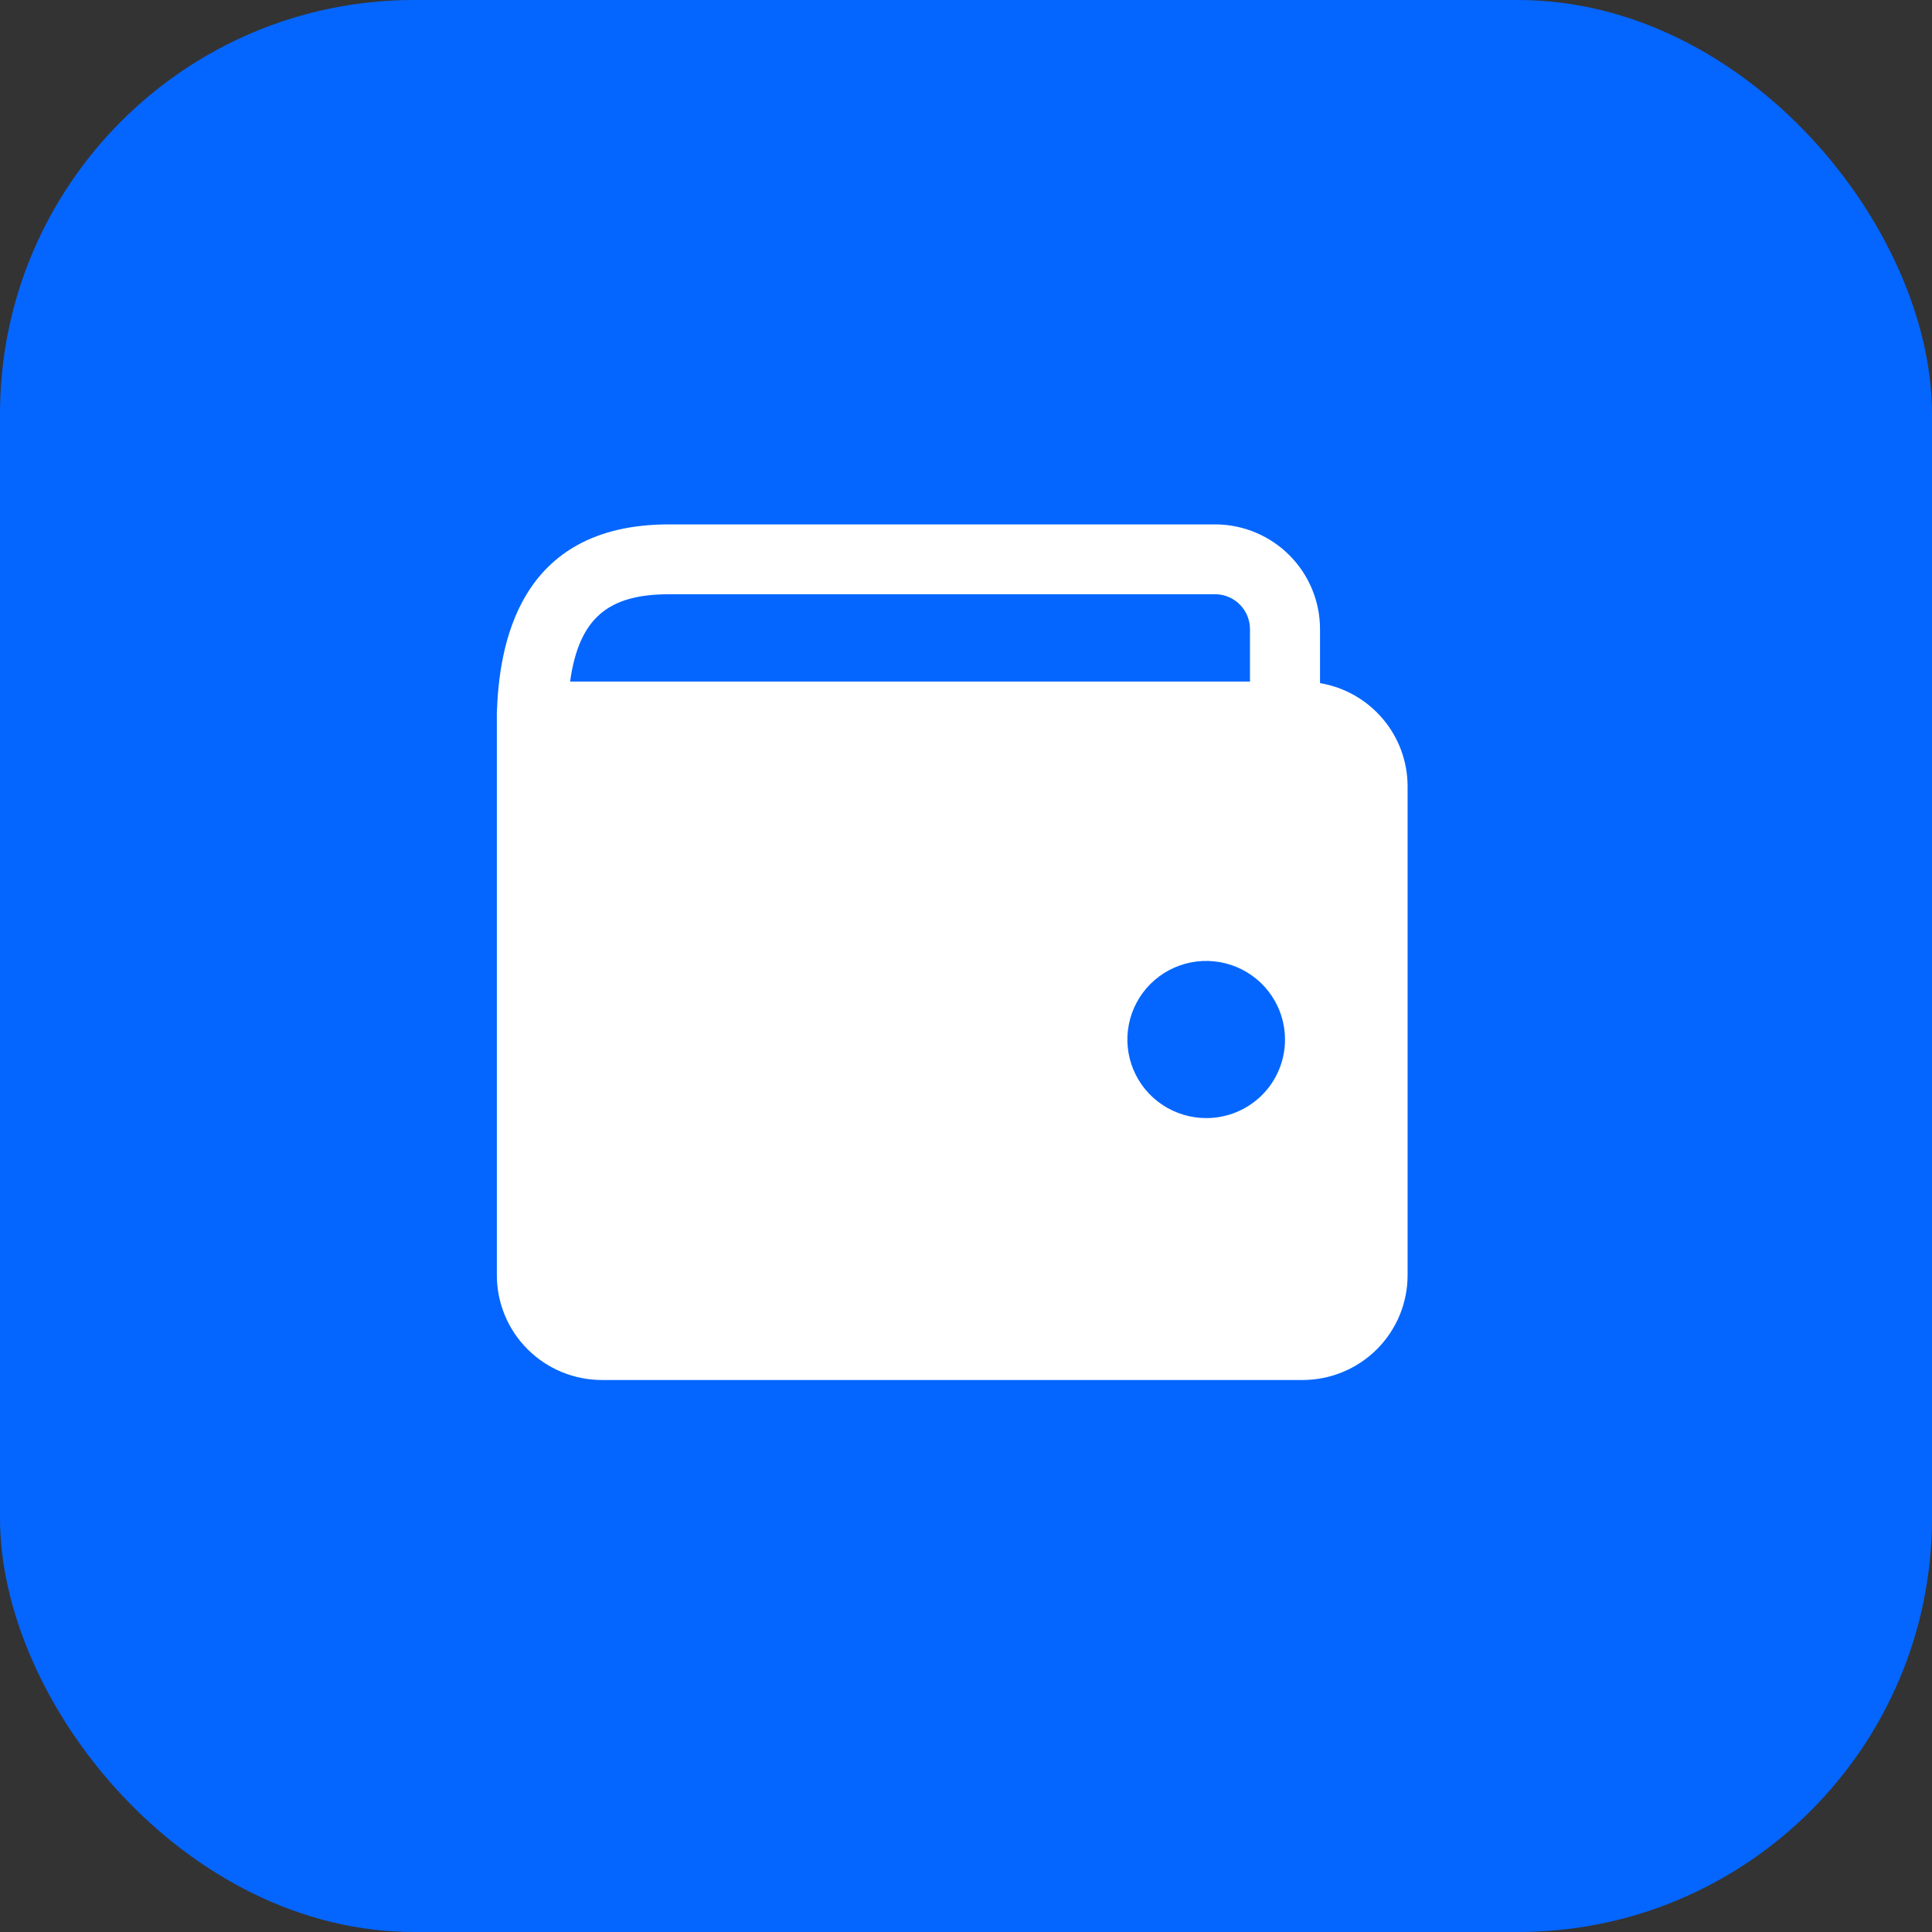
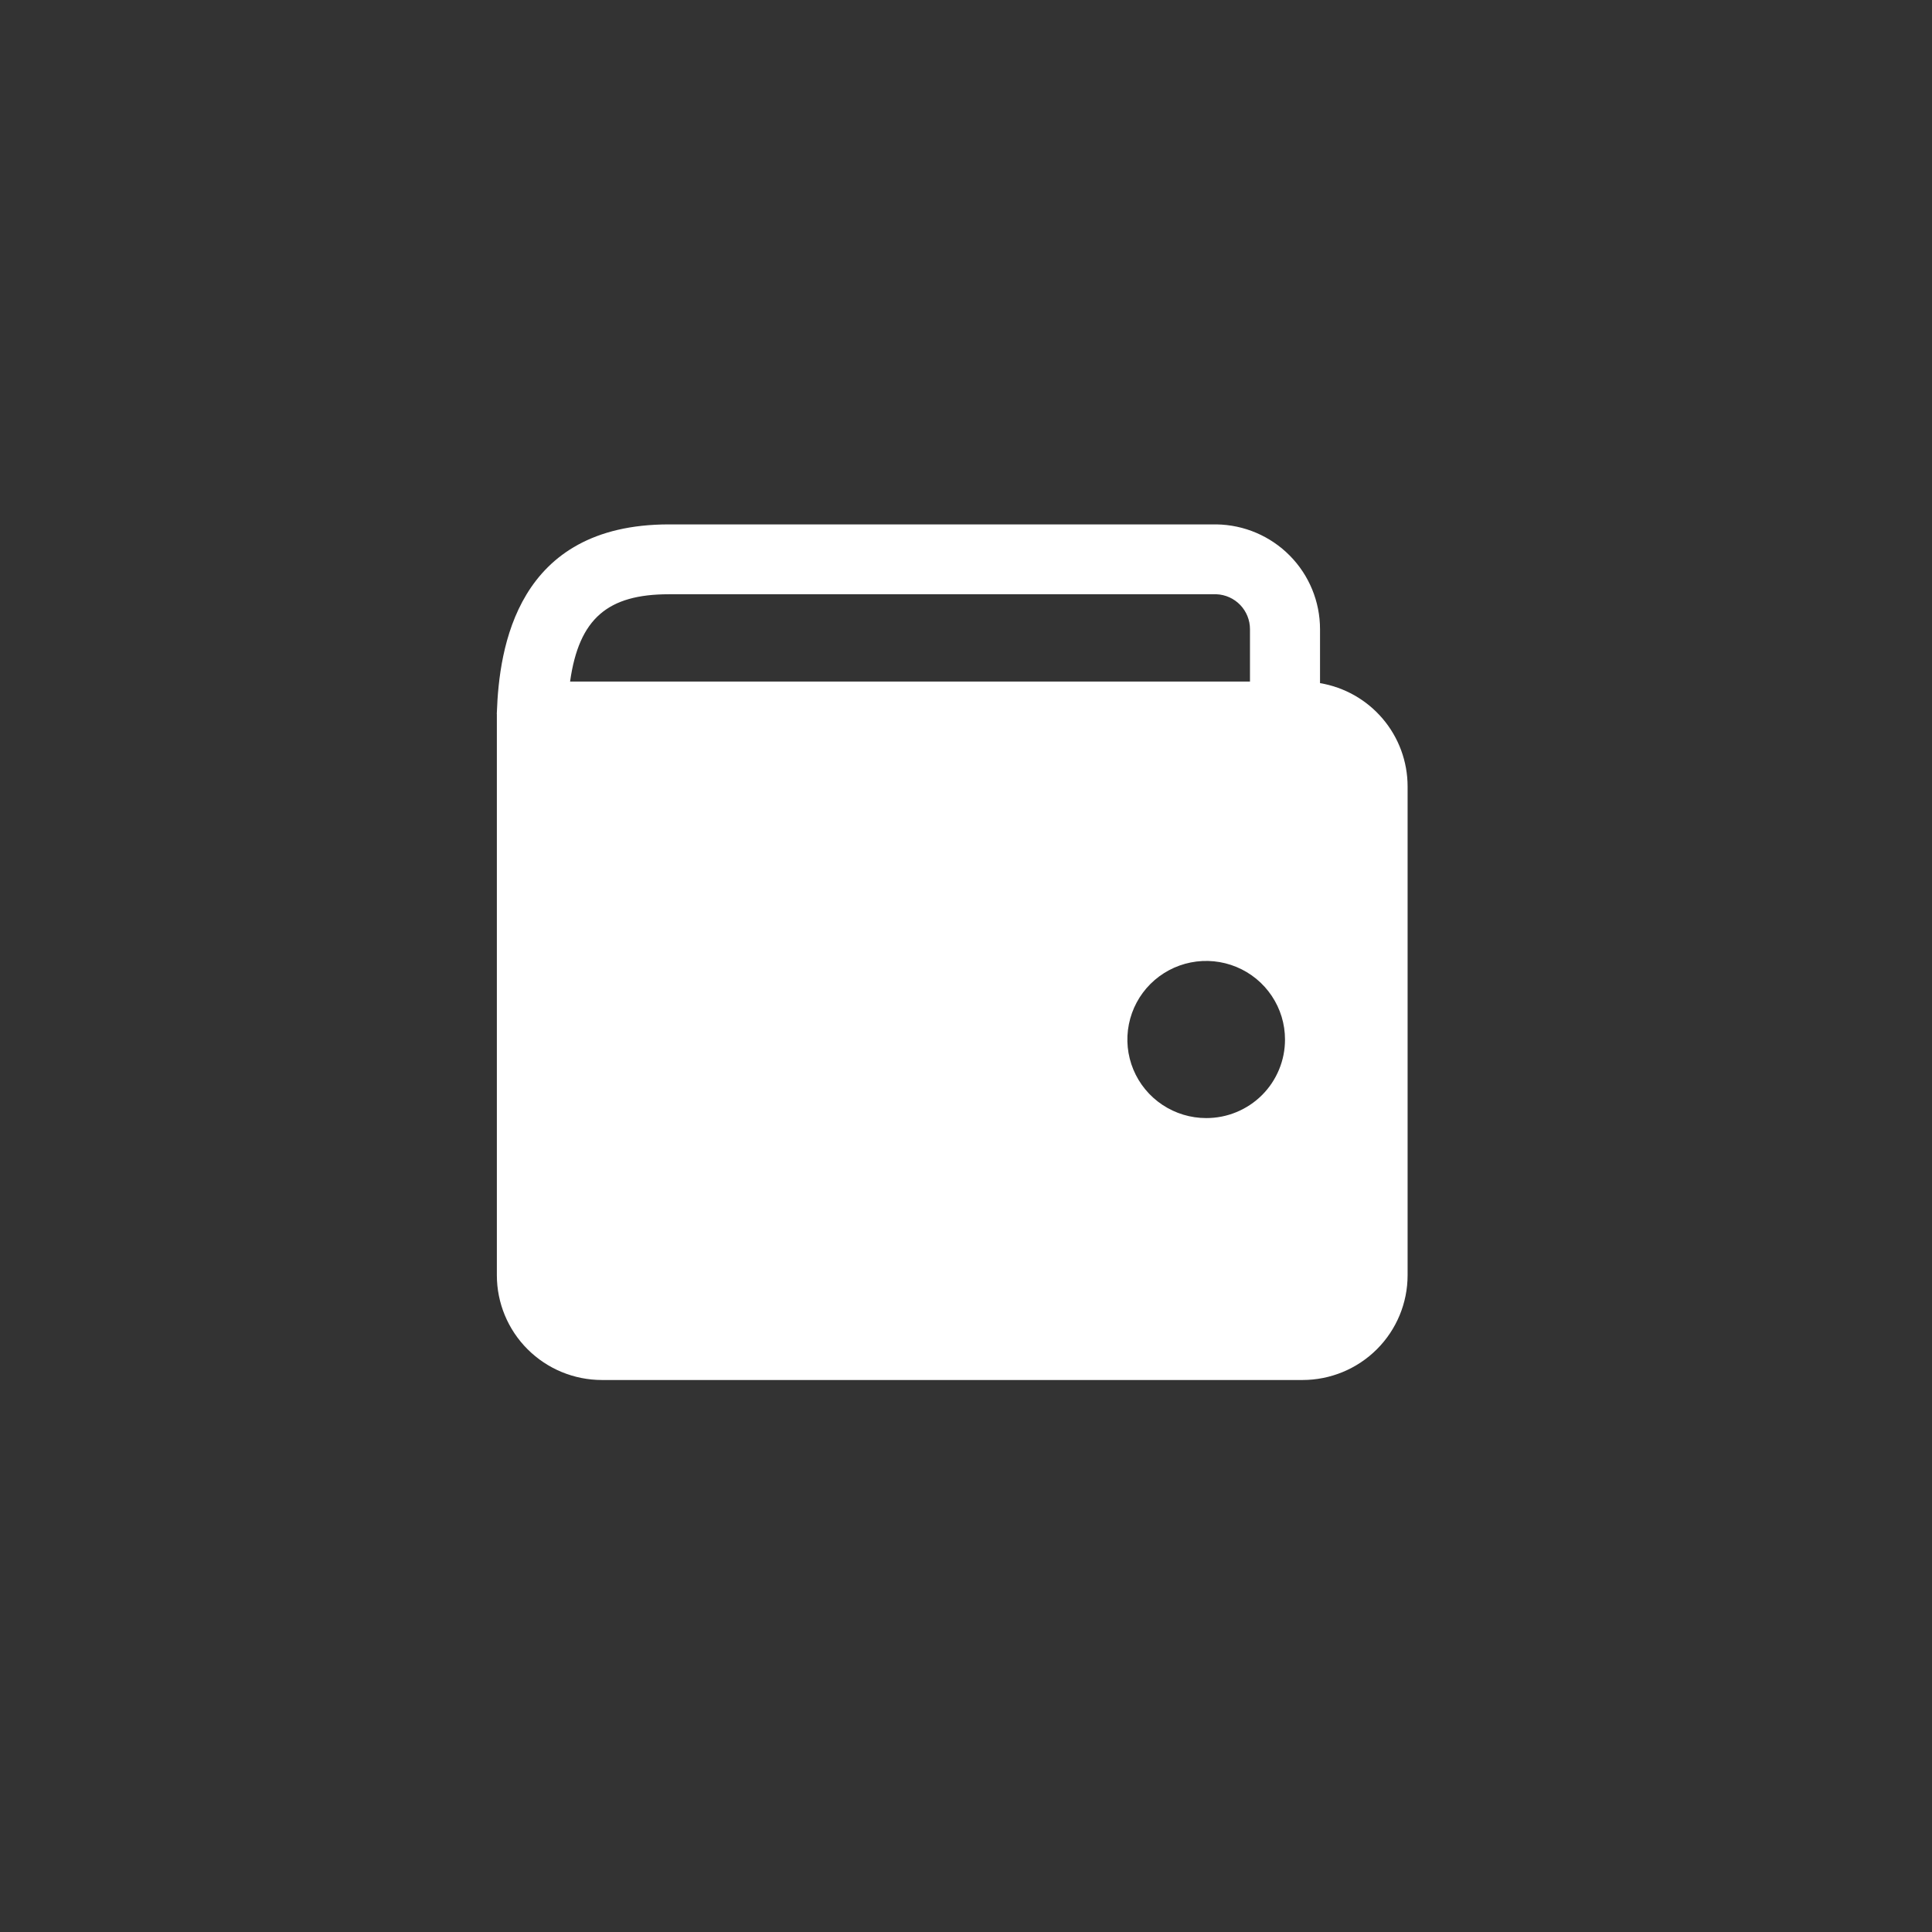
<svg xmlns="http://www.w3.org/2000/svg" width="70" height="70" viewBox="0 0 70 70" fill="none">
  <rect x="0" y="0" width="70" height="70" fill="#333333" stroke="none" />
-   <rect x="70" y="70" width="70" height="70" rx="15" transform="rotate(-180 70 70)" fill="#0466FF" />
  <path d="M20.655 24.694C20.978 22.397 22.032 21.531 24.234 21.531H44.077C44.403 21.545 44.712 21.685 44.938 21.921C45.163 22.157 45.289 22.47 45.289 22.796V24.694H20.655ZM47.827 24.751V22.796C47.827 21.799 47.434 20.842 46.732 20.132C46.031 19.422 45.077 19.015 44.077 19H24.234C18.713 19 18.085 23.485 18.002 25.814C17.999 25.837 17.999 25.86 18.002 25.883V46.204C18.002 47.211 18.403 48.176 19.117 48.888C19.831 49.6 20.8 50 21.81 50H47.193C48.202 50 49.171 49.6 49.885 48.888C50.599 48.176 51 47.211 51 46.204V28.49C50.999 27.593 50.68 26.726 50.099 26.042C49.519 25.358 48.714 24.9 47.827 24.751ZM43.702 40.51C43.138 40.51 42.586 40.343 42.116 40.03C41.646 39.718 41.28 39.273 41.064 38.753C40.848 38.233 40.791 37.66 40.902 37.108C41.012 36.556 41.284 36.048 41.683 35.65C42.083 35.252 42.591 34.981 43.145 34.871C43.699 34.761 44.273 34.818 44.795 35.033C45.317 35.248 45.763 35.613 46.077 36.082C46.391 36.55 46.558 37.1 46.558 37.663C46.559 38.037 46.486 38.408 46.342 38.754C46.199 39.099 45.989 39.414 45.724 39.678C45.458 39.943 45.143 40.152 44.796 40.295C44.449 40.438 44.078 40.511 43.702 40.51Z" fill="white" />
</svg>